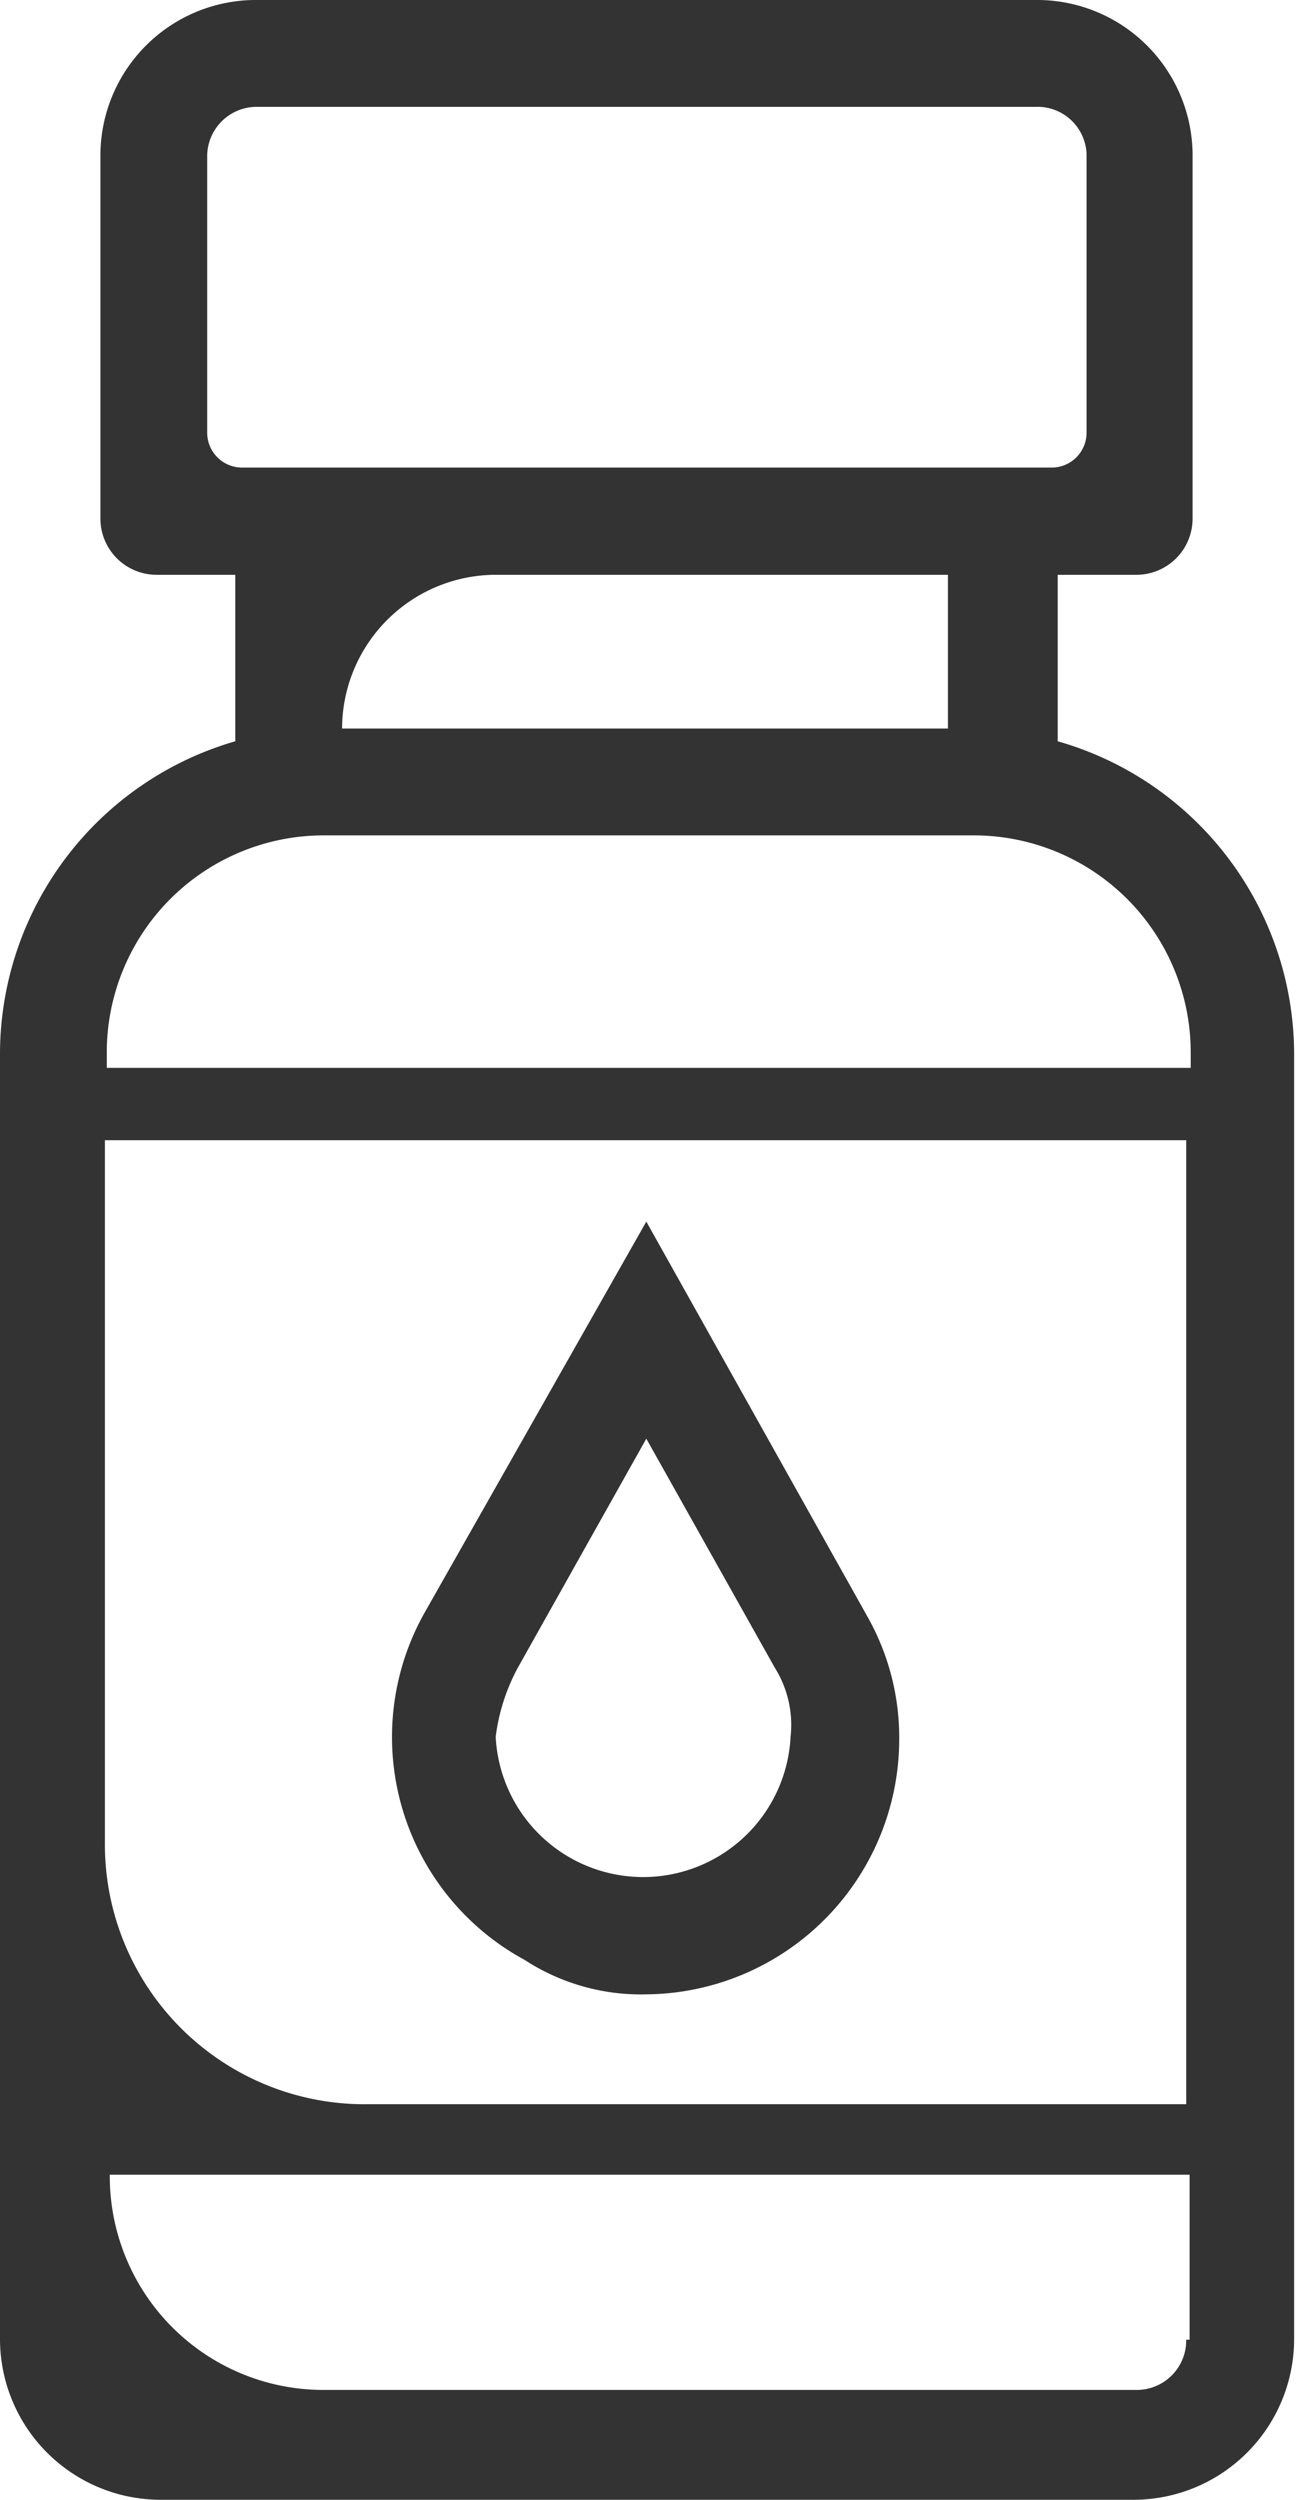
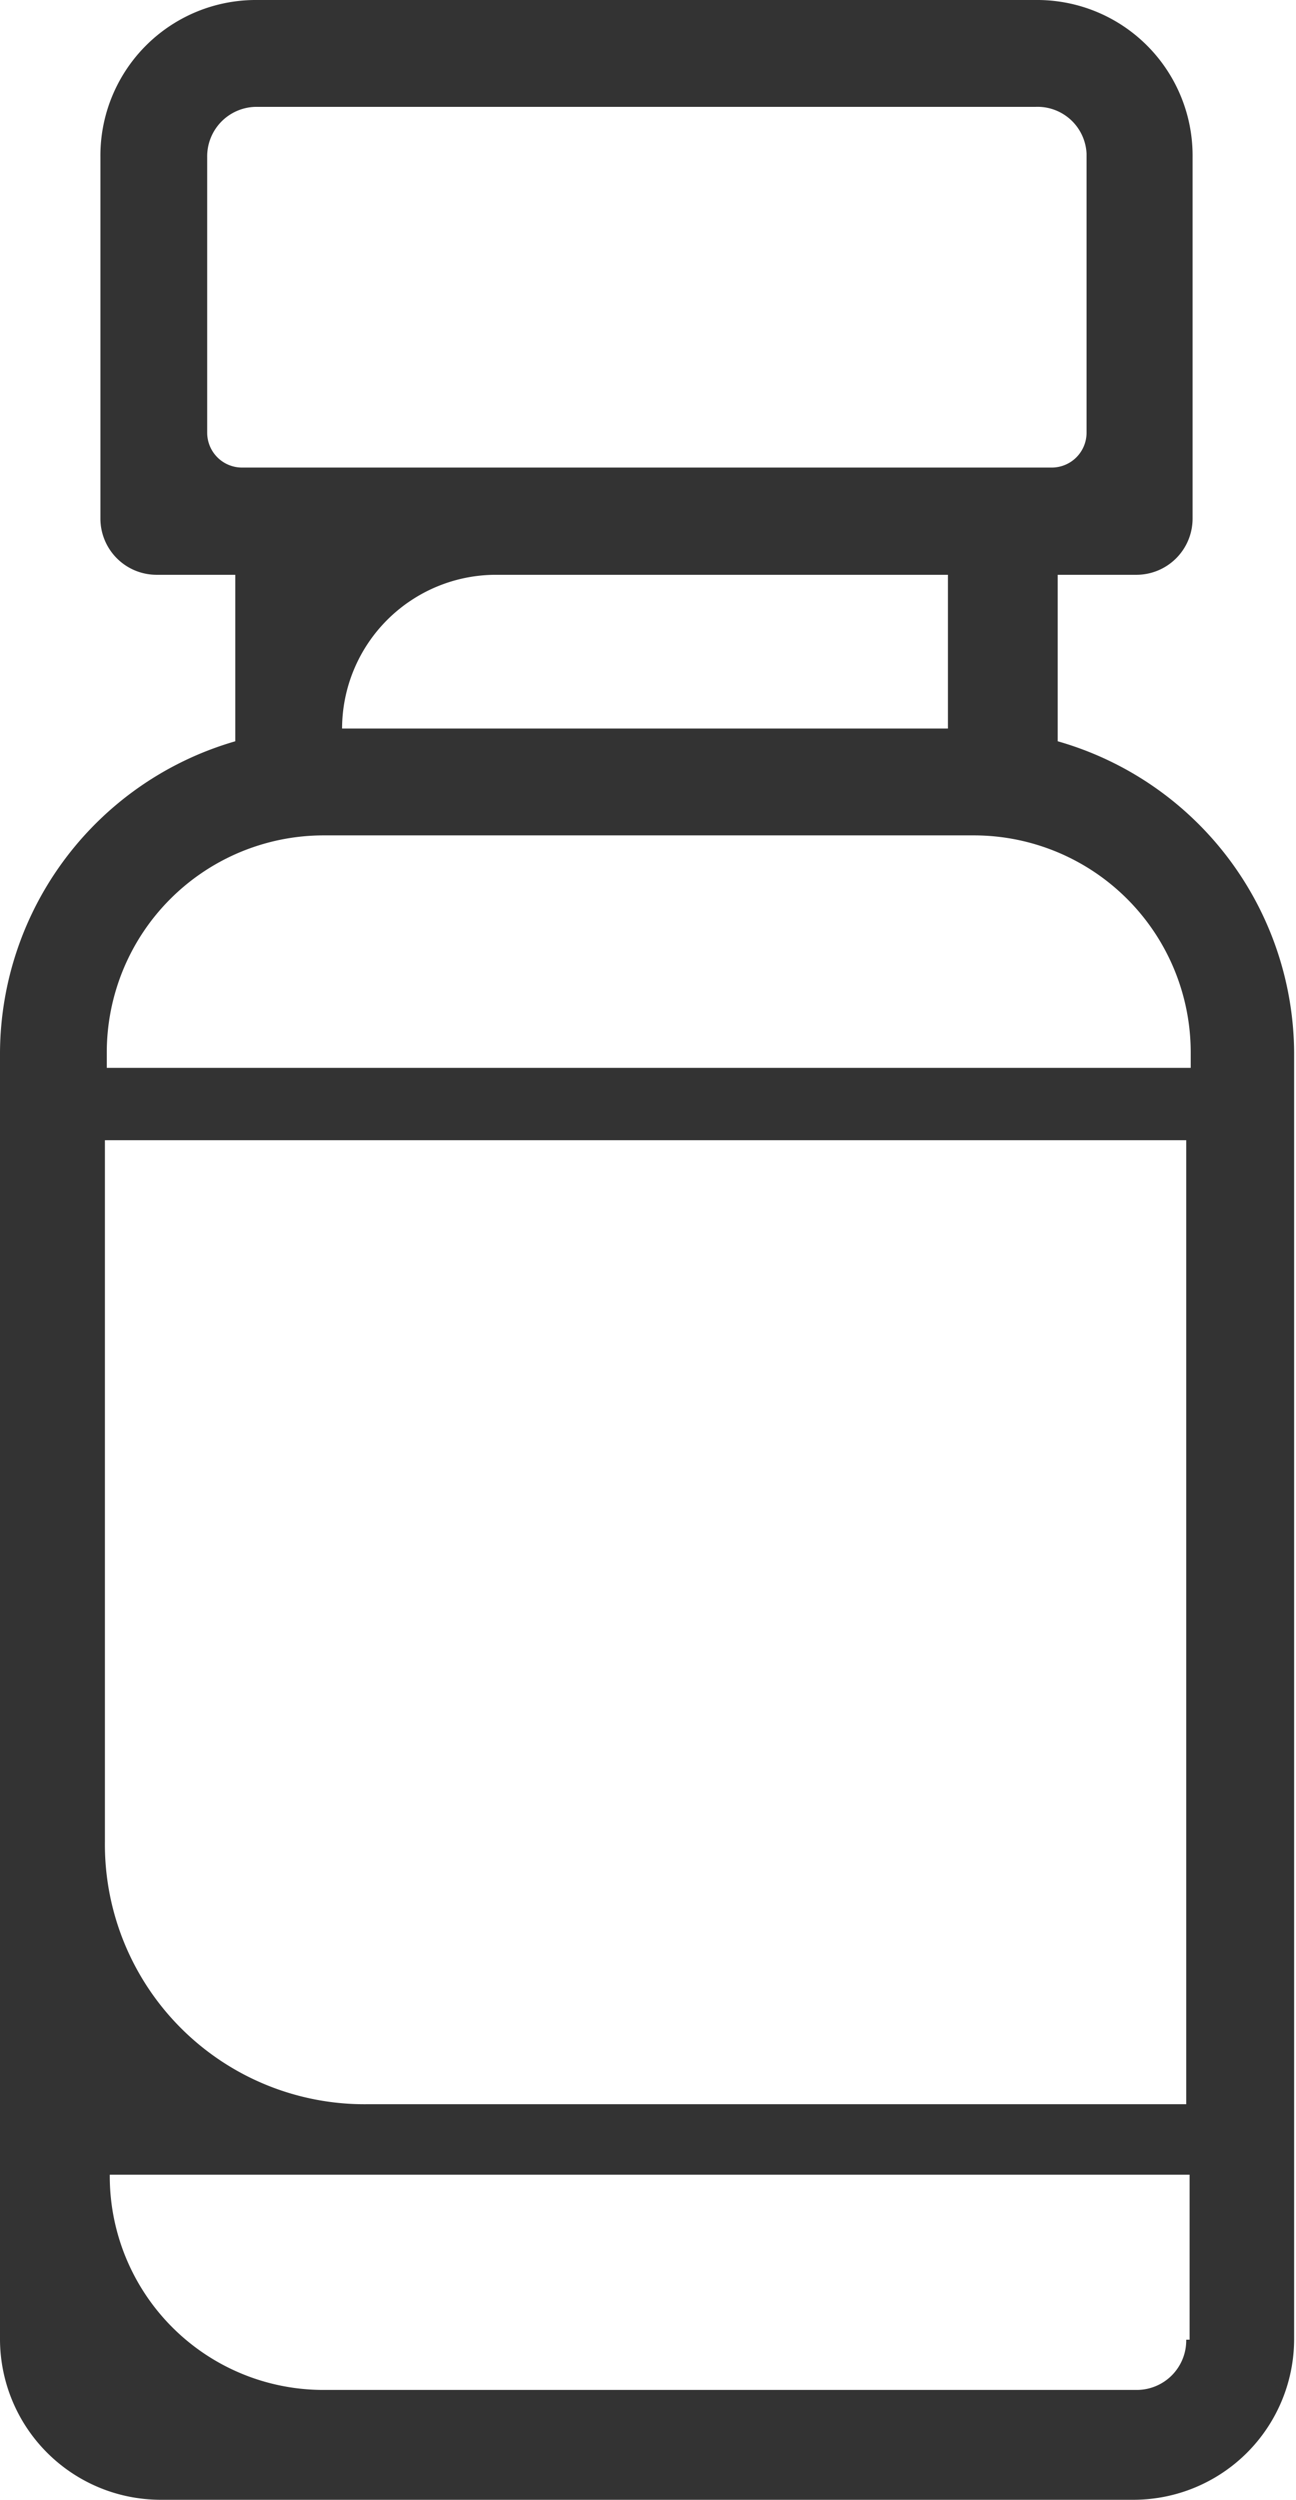
<svg xmlns="http://www.w3.org/2000/svg" viewBox="0 0 34.59 66.67">
  <defs>
    <style>.cls-1{fill:#333;}</style>
  </defs>
  <title>health-black</title>
  <g id="Layer_2" data-name="Layer 2">
    <g id="Layer_1-2" data-name="Layer 1">
      <path class="cls-1" d="M28.23,19.77V15.33h2.09a1.5,1.5,0,0,0,1.51-1.51h0V4.19A4.15,4.15,0,0,0,27.64,0H6.87A4.15,4.15,0,0,0,2.68,4.19v9.63a1.5,1.5,0,0,0,1.51,1.51H6.28v4.44A8.69,8.69,0,0,0,0,28.06V62.4a4.29,4.29,0,0,0,4.27,4.27h26a4.29,4.29,0,0,0,4.27-4.27h0V28.06A8.69,8.69,0,0,0,28.23,19.77ZM5.53,11.56V4.19A1.32,1.32,0,0,1,6.87,2.85H27.64A1.31,1.31,0,0,1,29,4.1h0v7.45a.93.93,0,0,1-.92.92H6.45a.93.93,0,0,1-.92-.92ZM25.3,15.33v4.1H9.13a4.11,4.11,0,0,1,4.1-4.1H25.3ZM31.66,62.4a1.32,1.32,0,0,1-1.34,1.34H8.63A5.7,5.7,0,0,1,2.93,58H31.75V62.4Zm0-6.28H9.8a6.93,6.93,0,0,1-7-7V30.41H31.66Zm0-27.64H2.85v-.42a5.79,5.79,0,0,1,5.78-5.78H26a5.79,5.79,0,0,1,5.78,5.78v.42Z" />
-       <path class="cls-1" d="M17.25,53.19A6.81,6.81,0,0,0,24,46.4a6.55,6.55,0,0,0-.84-3.27L17.25,32.58,11.31,43.05h0A6.76,6.76,0,0,0,14,52.27,5.69,5.69,0,0,0,17.25,53.19Zm-3.43-8.71,3.43-6.11,3.43,6.11a2.87,2.87,0,0,1,.42,1.84,3.94,3.94,0,0,1-7.87,0A5.25,5.25,0,0,1,13.82,44.48Z" />
    </g>
  </g>
</svg>